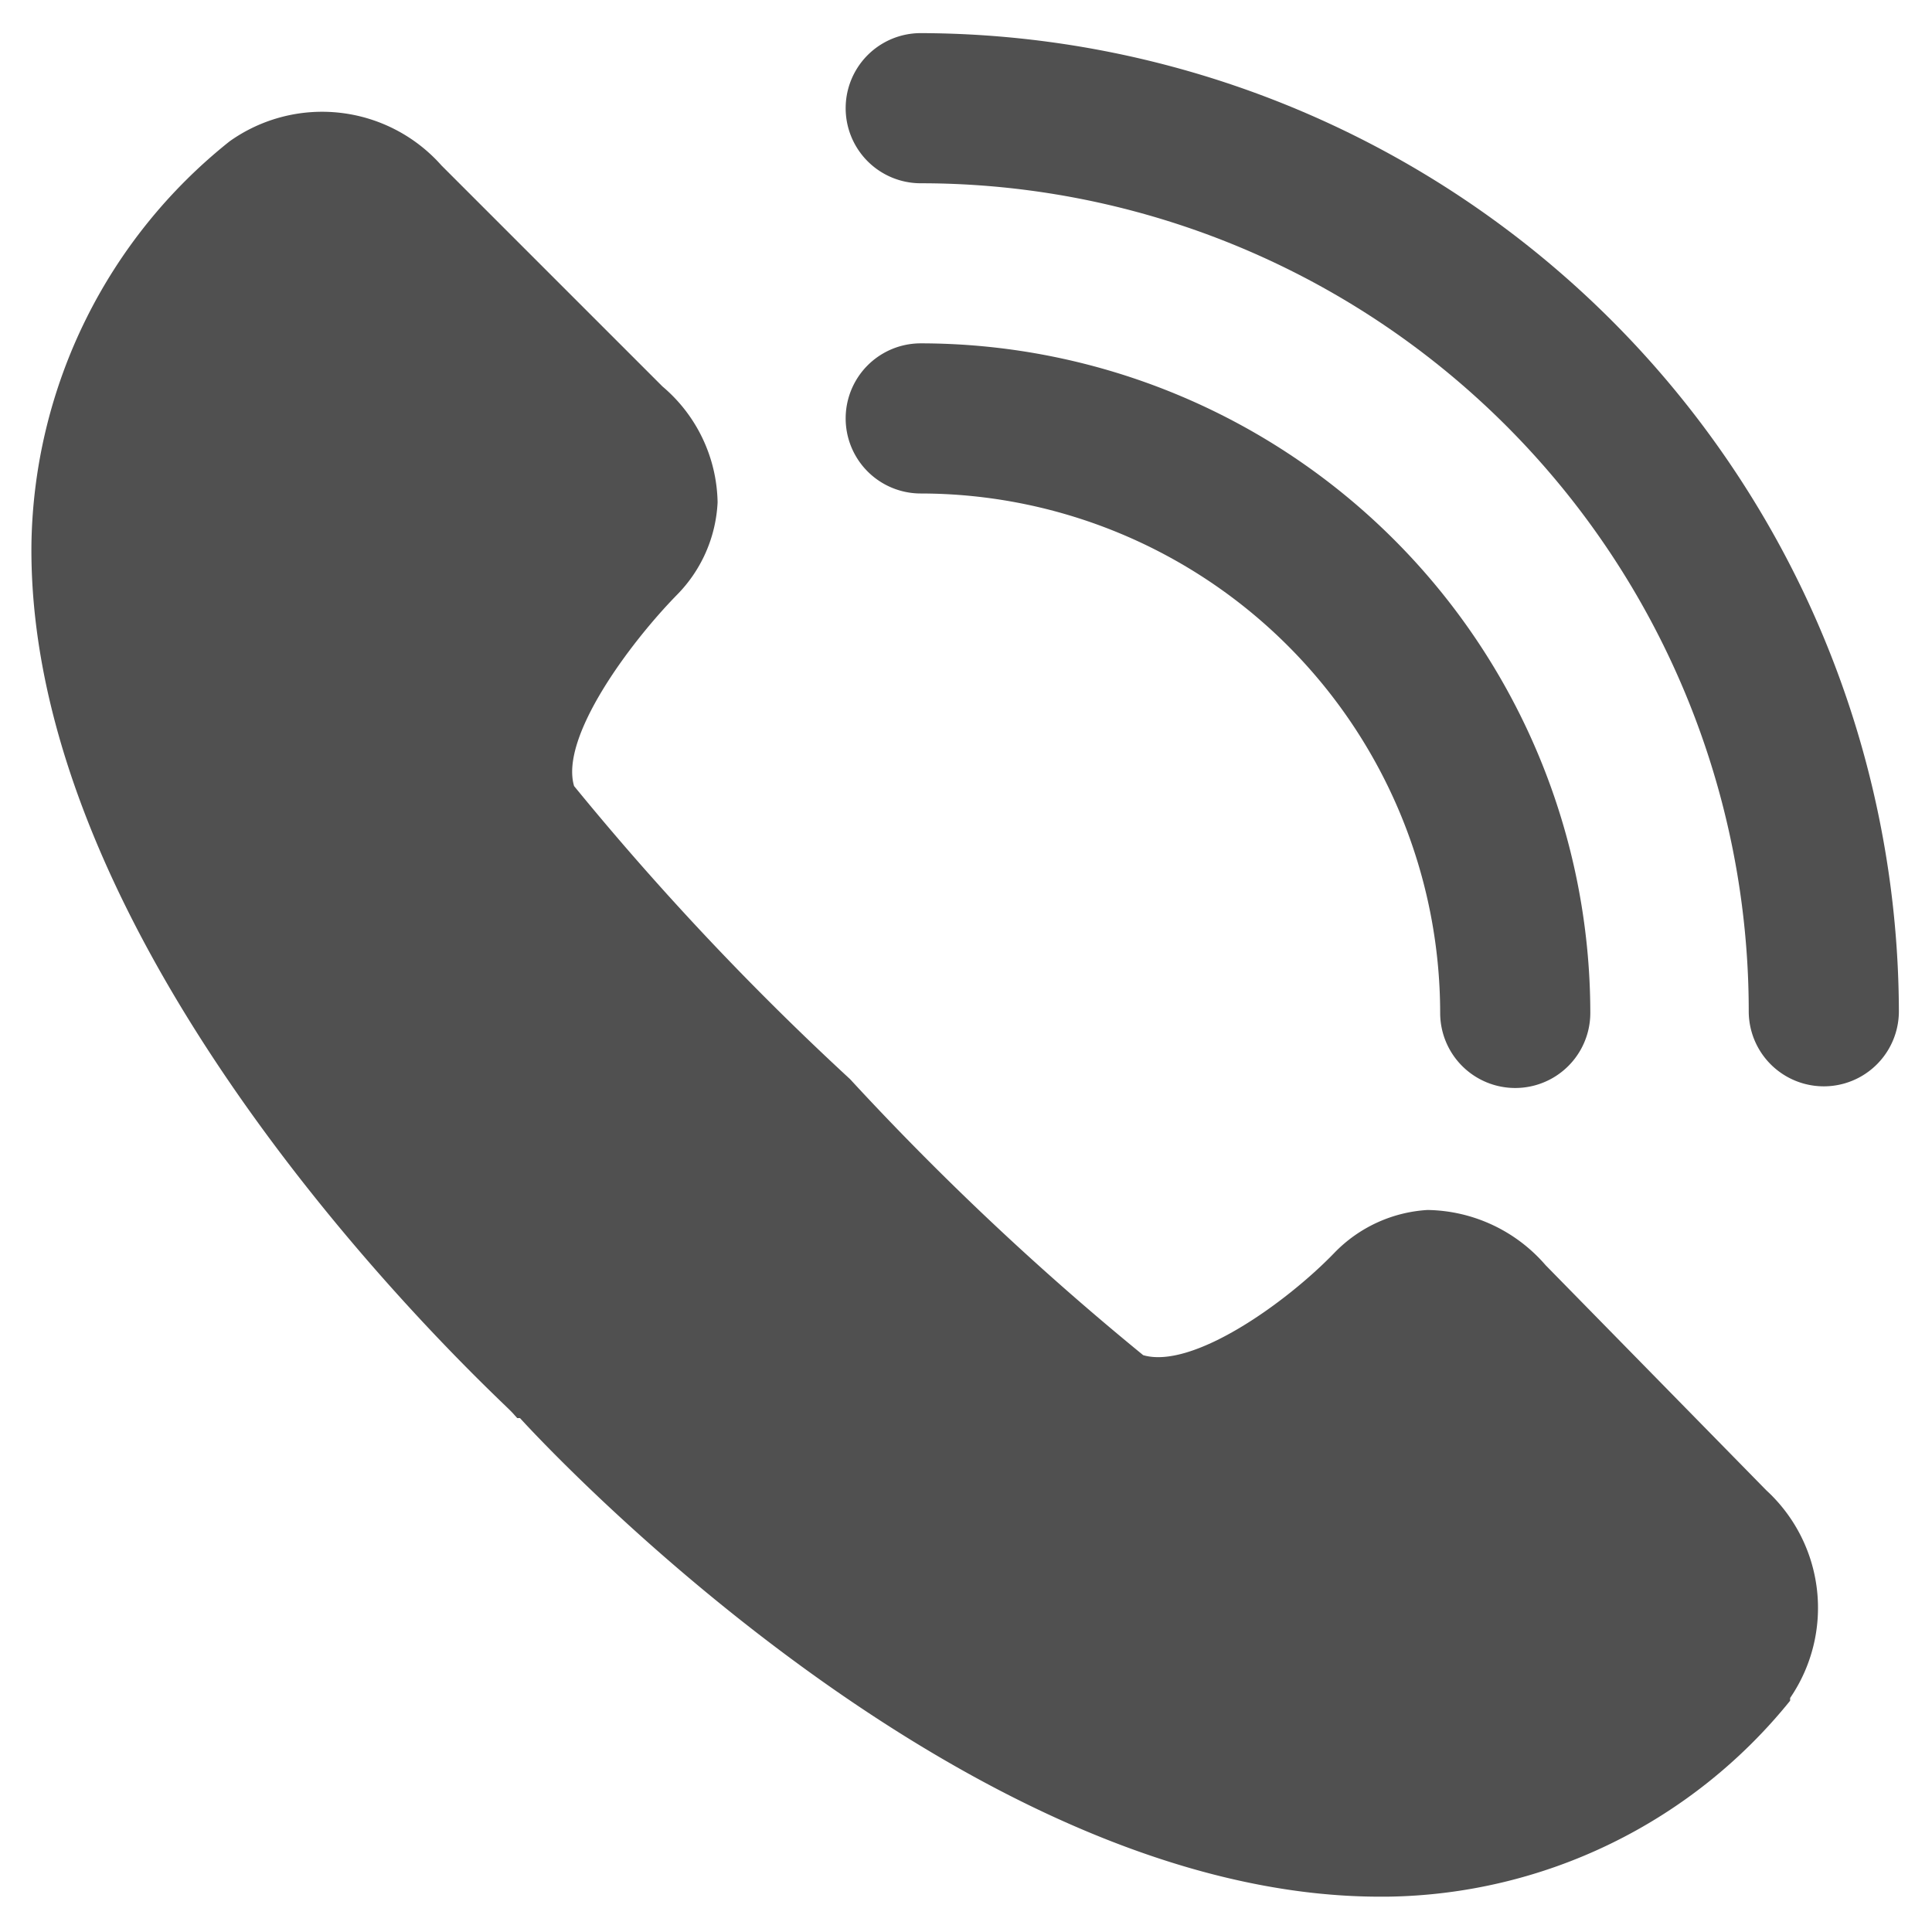
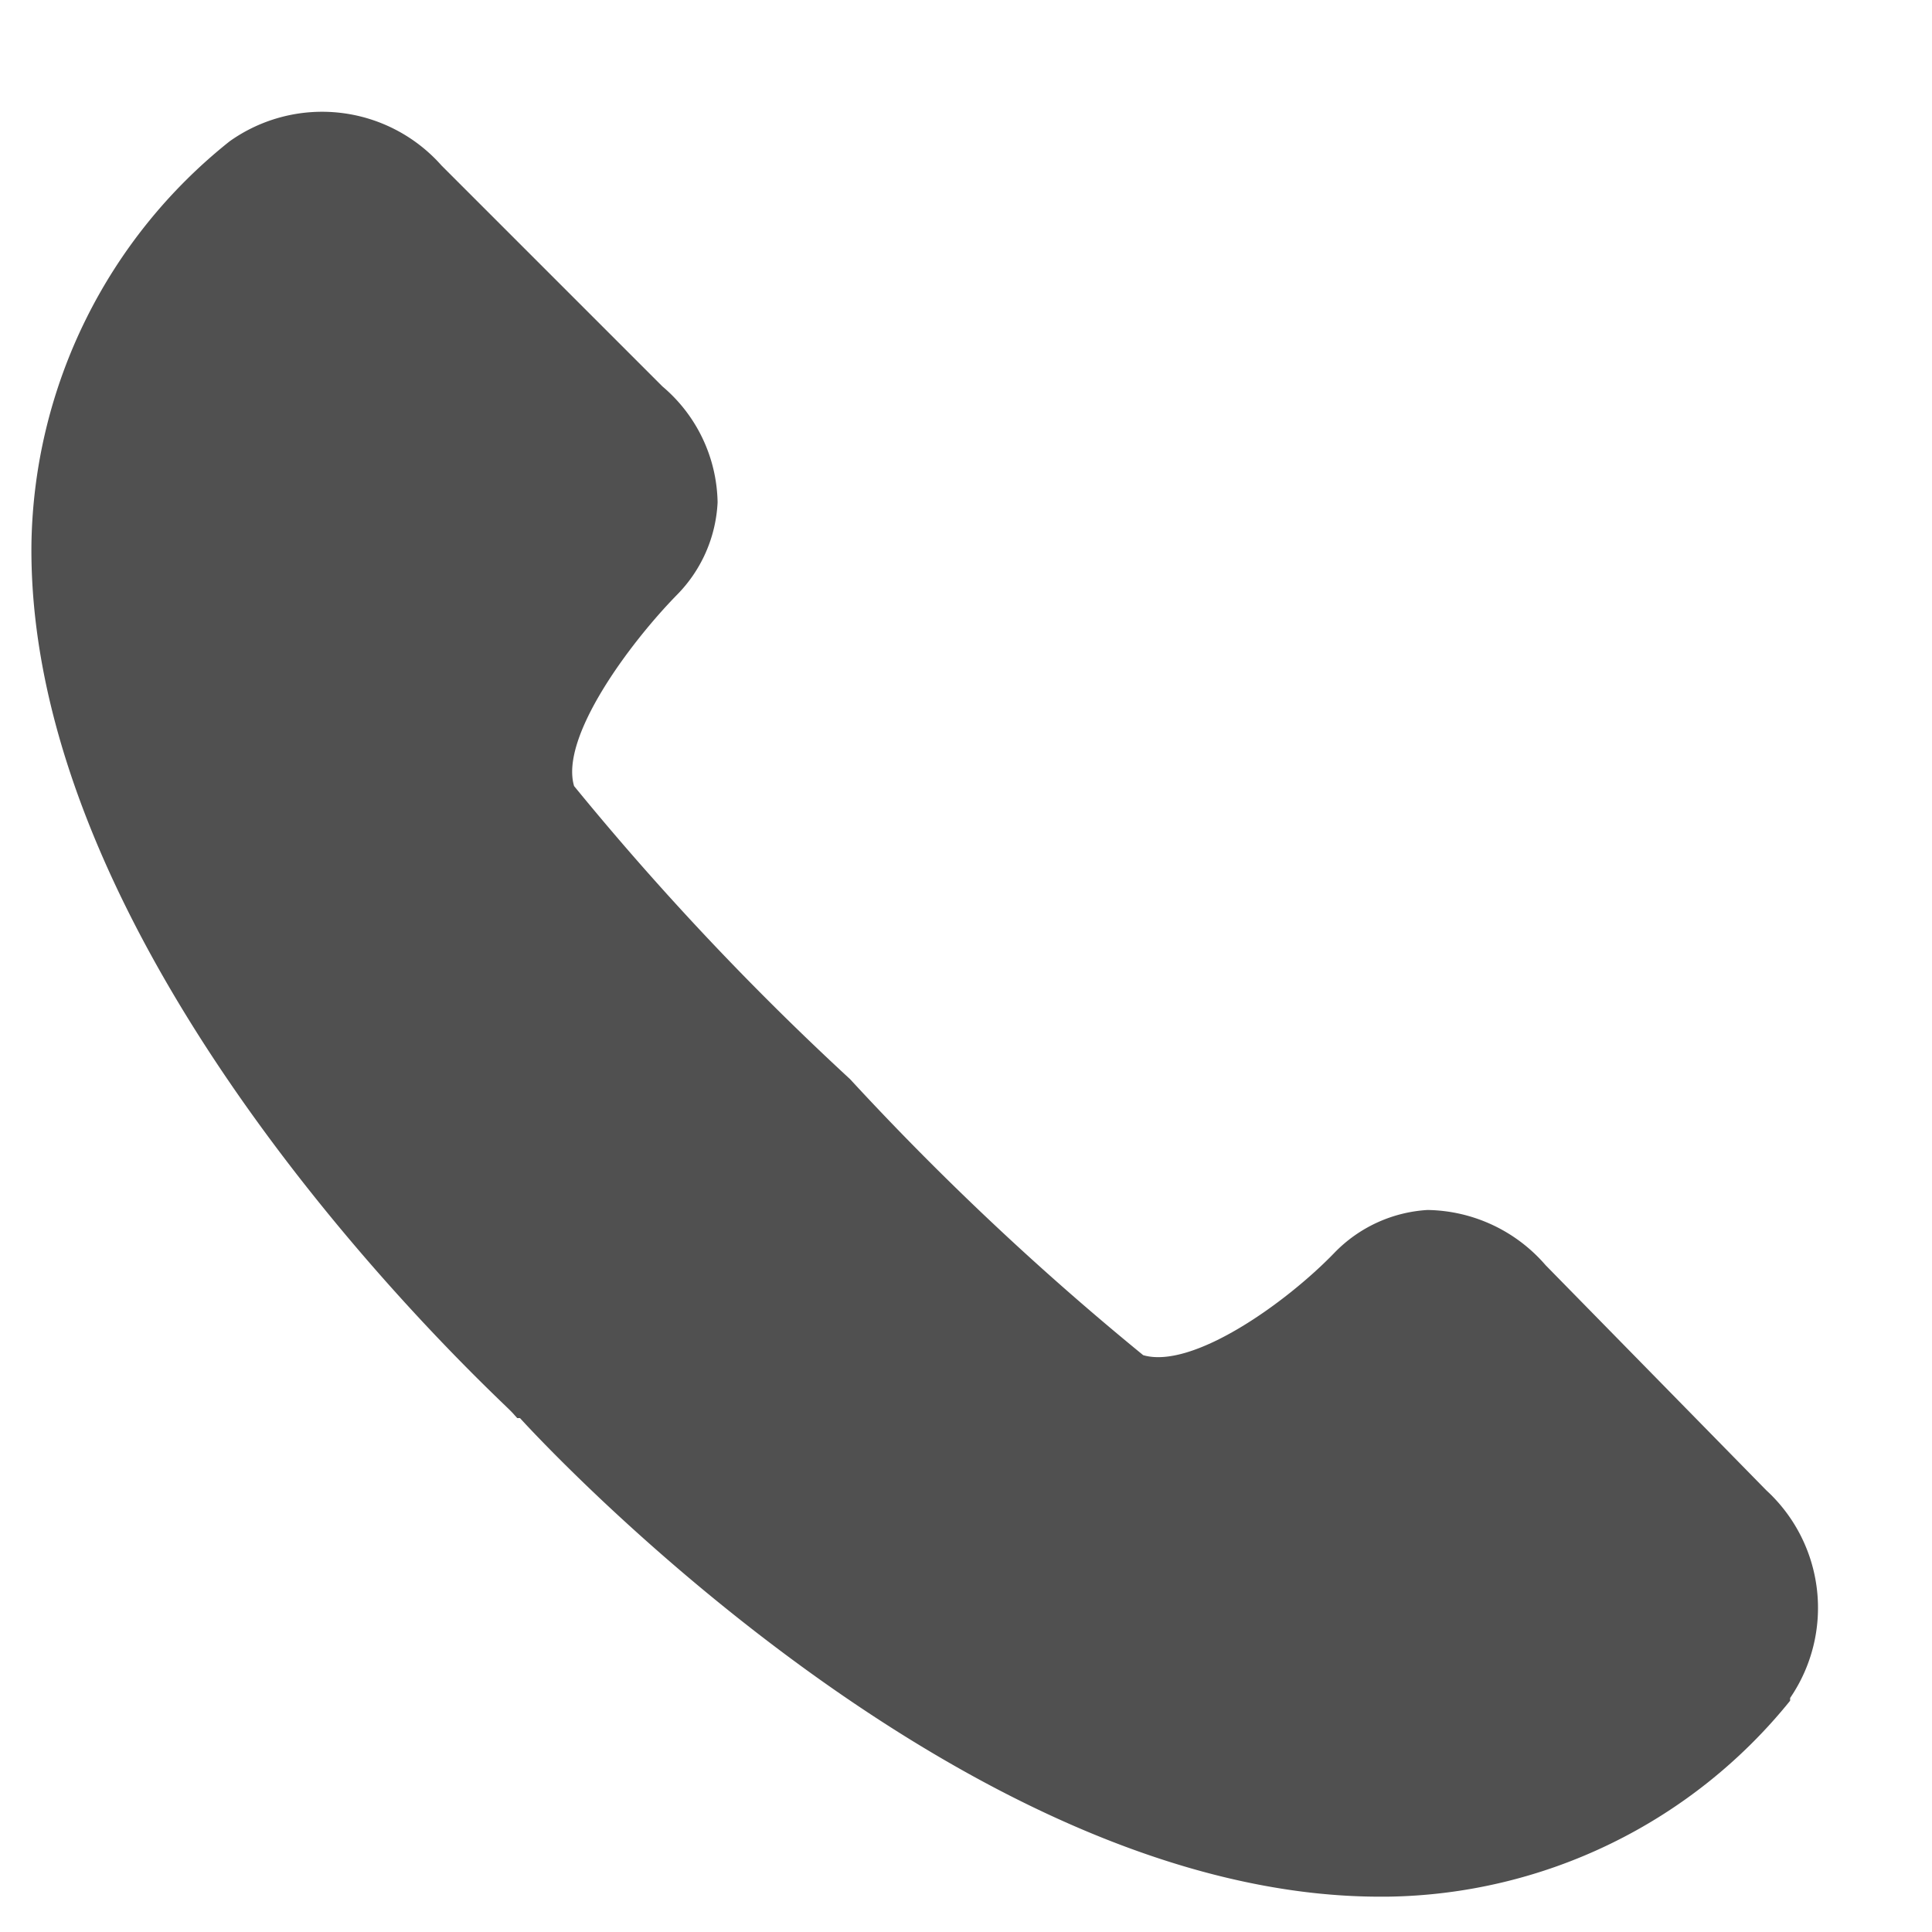
<svg xmlns="http://www.w3.org/2000/svg" id="Layer_1" data-name="Layer 1" viewBox="0 0 35 35">
  <defs>
    <style>.cls-1{fill:#505050;}</style>
  </defs>
  <path class="cls-1" d="M28,22.92a2.88,2.88,0,0,0-2.14-1,2.56,2.56,0,0,0-1.69.78c-.88.91-2.57,2.11-3.46,1.85a51.74,51.74,0,0,1-5.31-5l0,0a51.84,51.84,0,0,1-5-5.31c-.26-.88,1-2.58,1.86-3.46A2.56,2.56,0,0,0,13,9.1,2.81,2.81,0,0,0,12,7l-4-4a2.89,2.89,0,0,0-3.84-.44.1.1,0,0,1,0,0A9.51,9.51,0,0,0,.57,9.83c-.1,7.47,7.93,15,8.64,15.69l.07.07.09.1.05,0c.51.56,8.07,8.67,15.58,8.67h.13a9.53,9.53,0,0,0,7.3-3.55l0-.05A2.89,2.89,0,0,0,32,27Z" />
-   <path class="cls-1" d="M16.68.6a1.36,1.36,0,1,0,0,2.72,15,15,0,0,1,15,15,1.36,1.36,0,0,0,2.72,0A17.77,17.77,0,0,0,16.68.6Z" />
-   <path class="cls-1" d="M16.68,8.94a9.42,9.42,0,0,1,9.41,9.41,1.36,1.36,0,0,0,2.72,0A12.14,12.14,0,0,0,16.68,6.22a1.36,1.36,0,1,0,0,2.72Z" />
</svg>